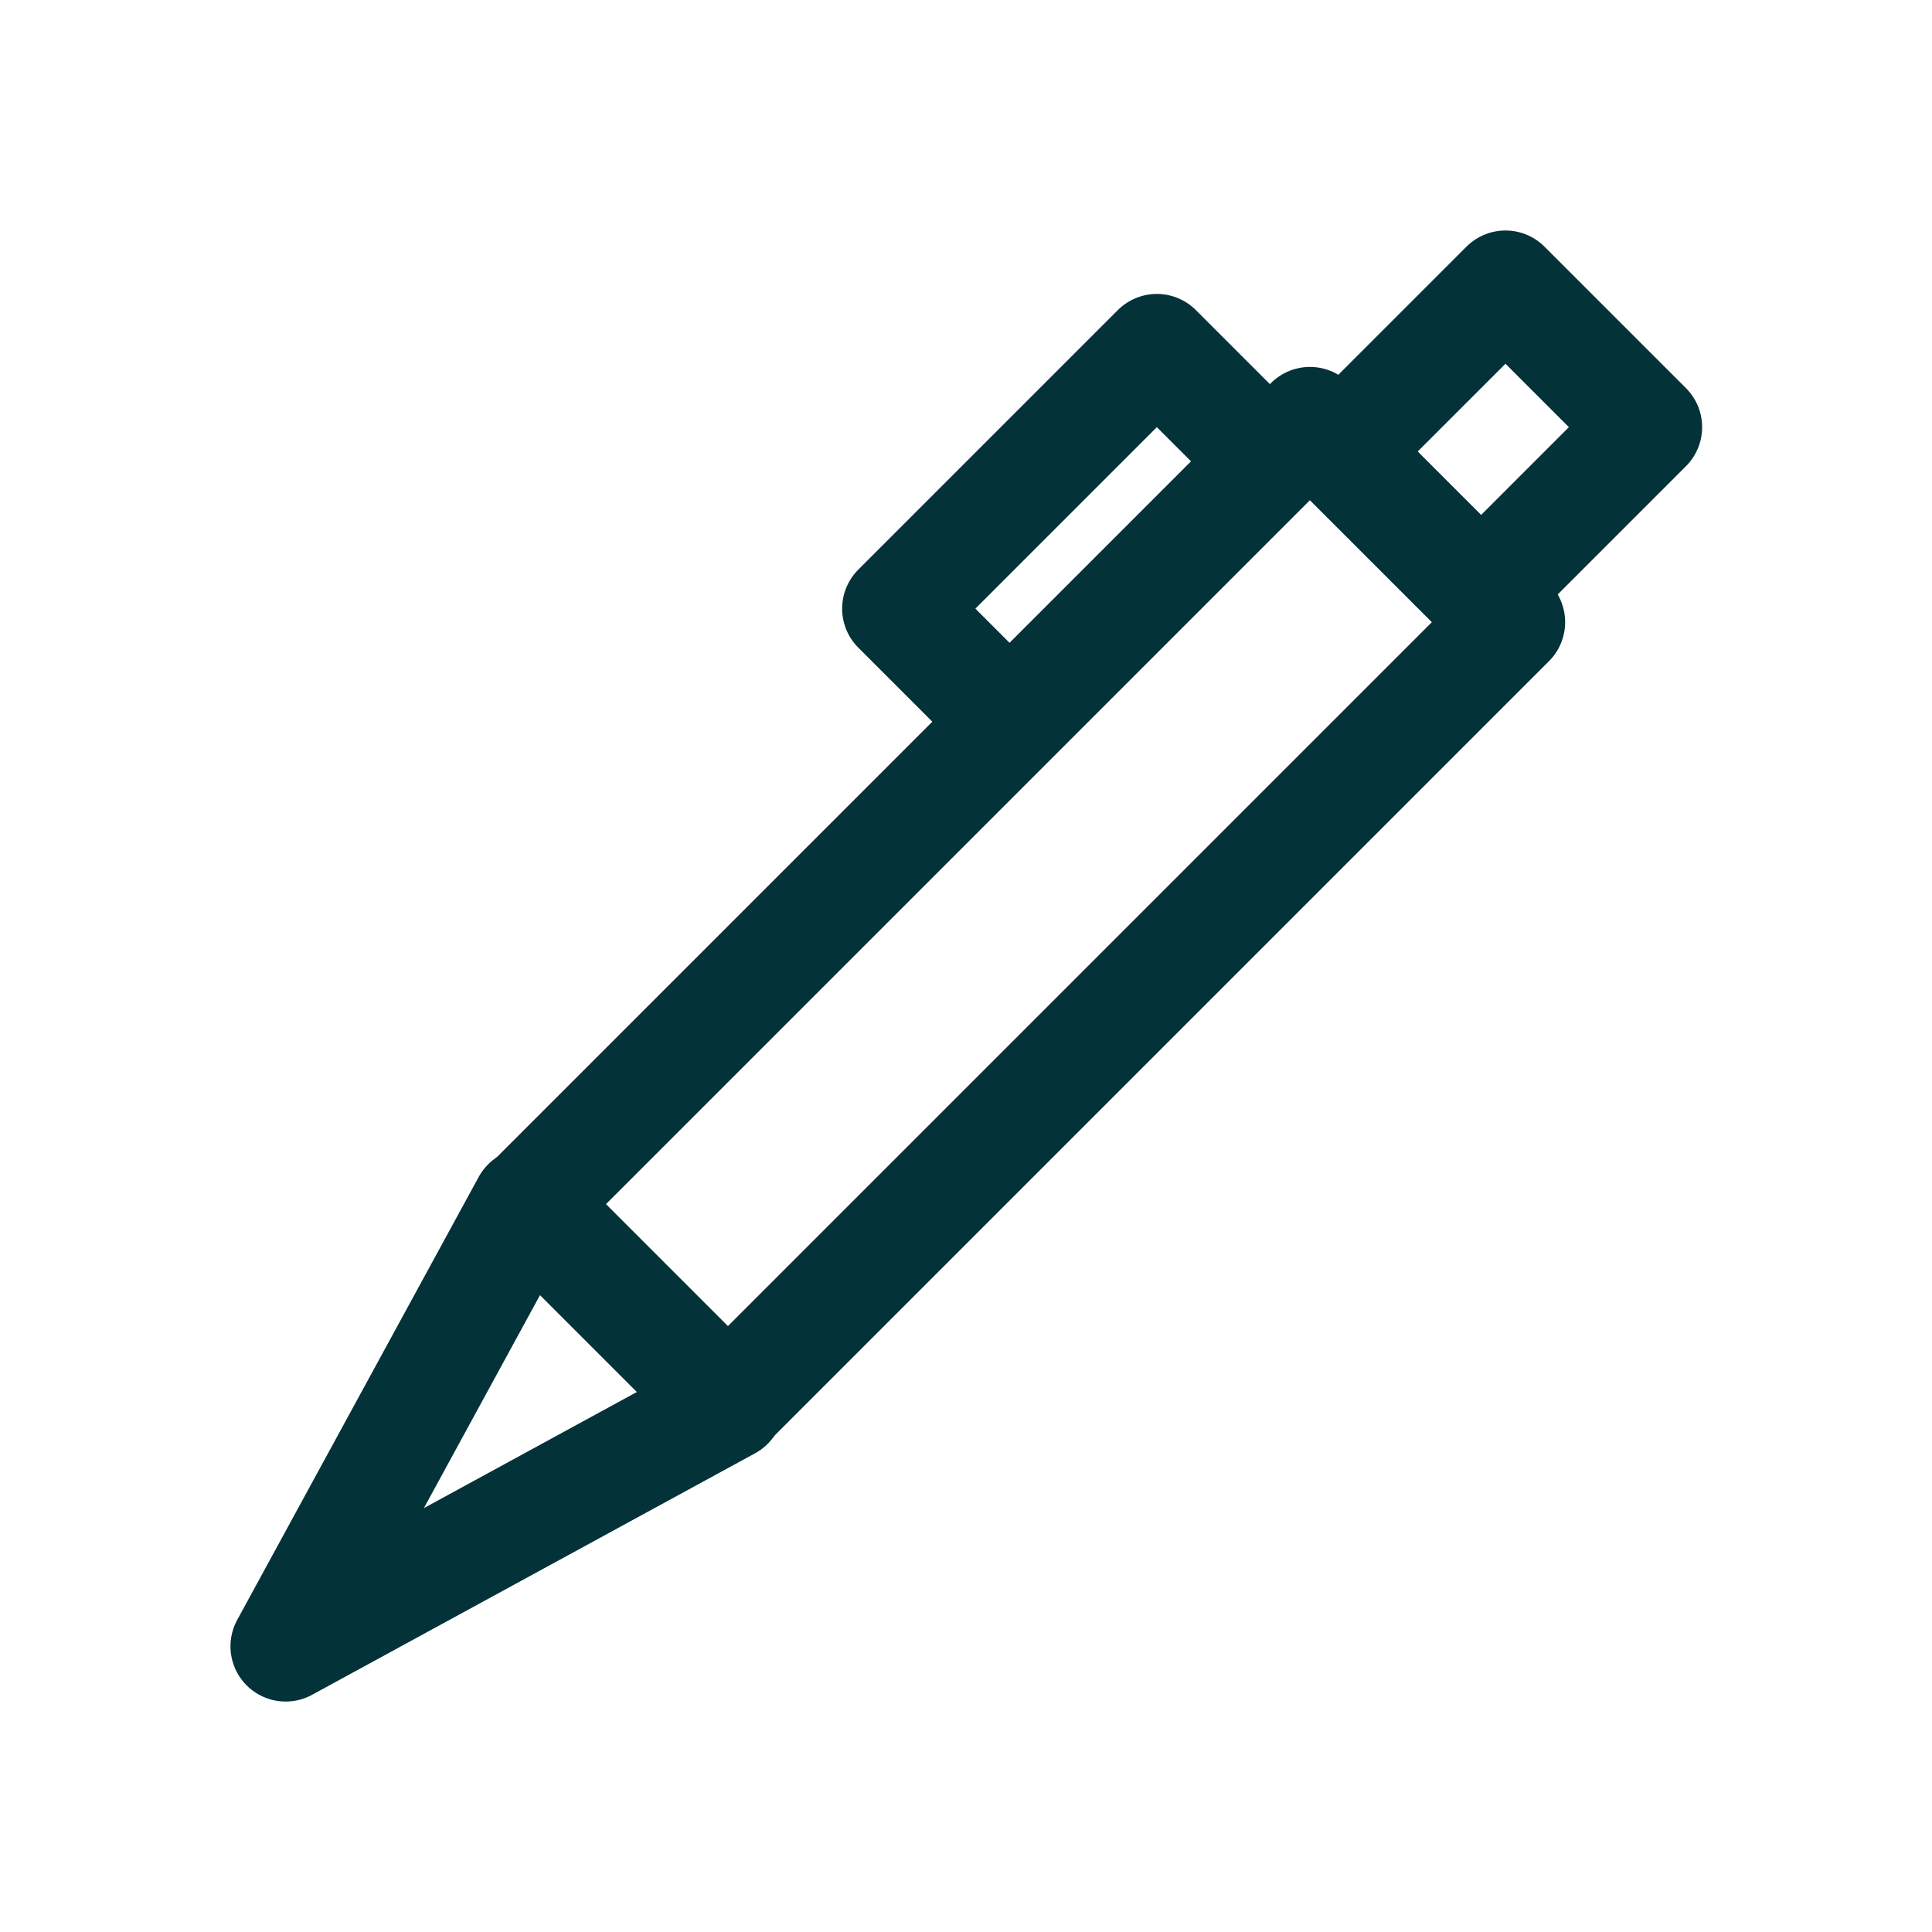
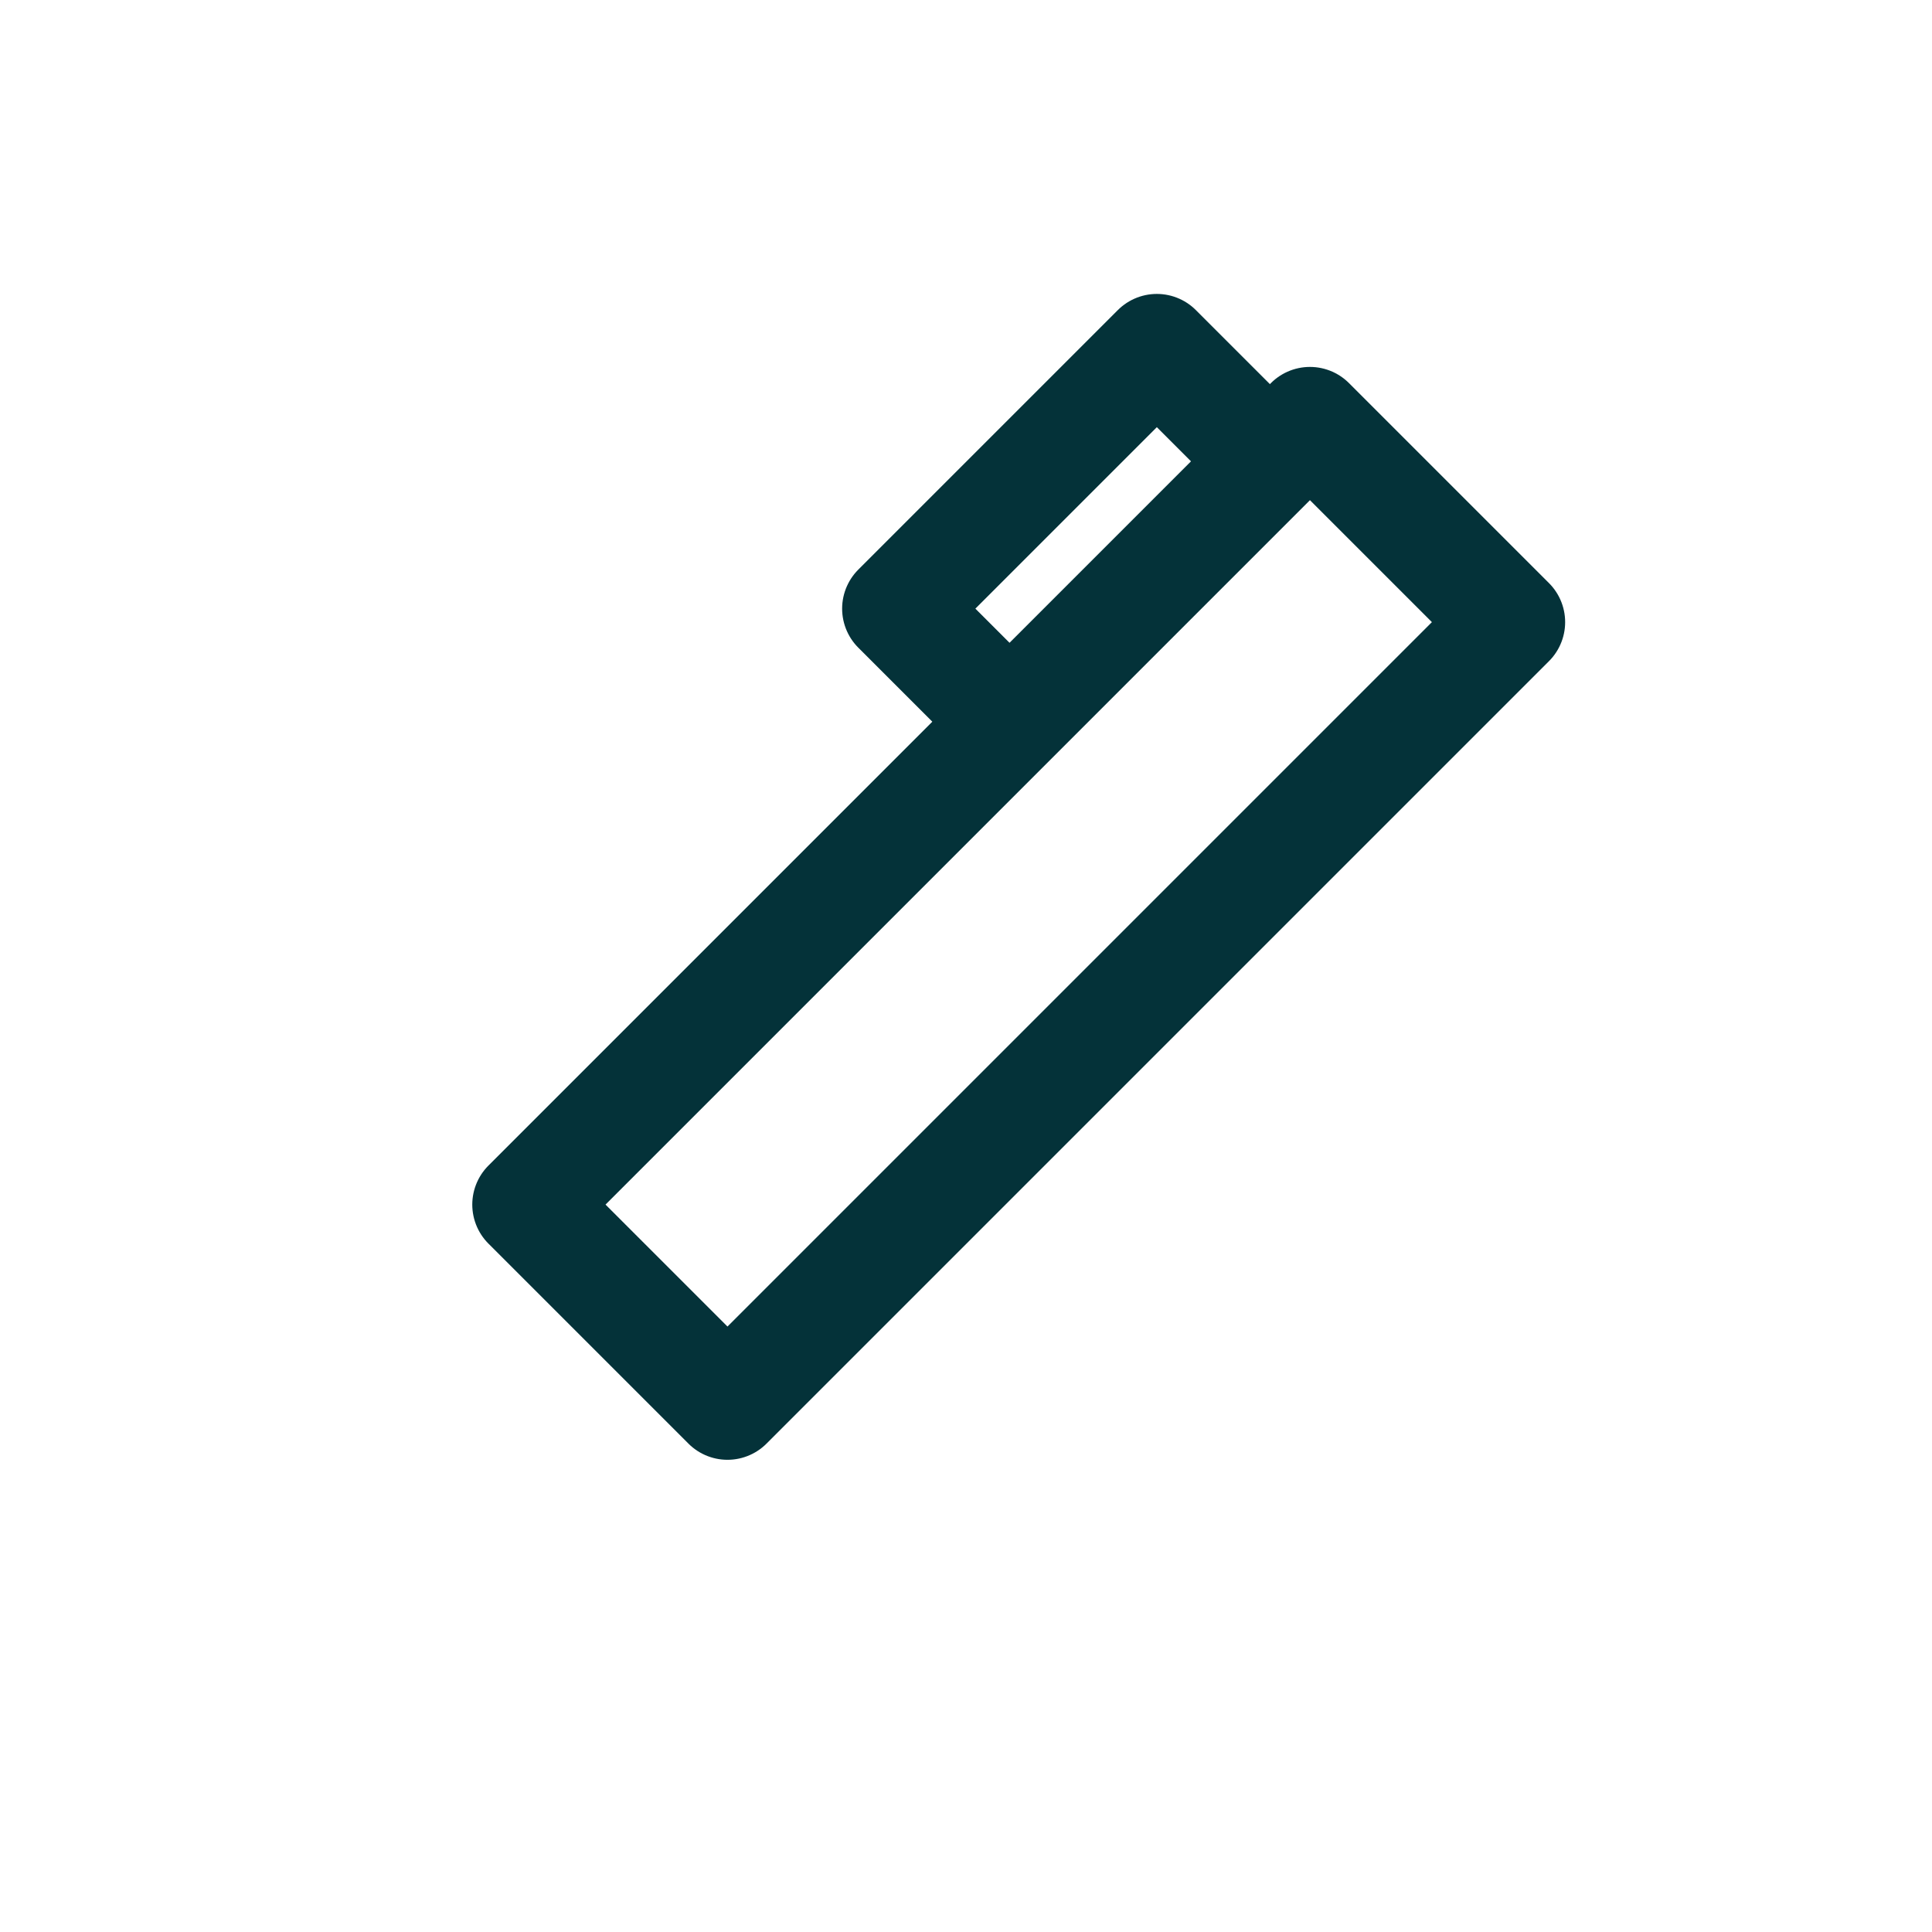
<svg xmlns="http://www.w3.org/2000/svg" version="1.1" id="Layer_1" x="0px" y="0px" viewBox="0 0 140 140" style="enable-background:new 0 0 140 140;" xml:space="preserve">
  <style type="text/css">
	.st0{fill:none;stroke:#043239;stroke-width:8;stroke-linecap:round;stroke-linejoin:round;stroke-miterlimit:10;}
</style>
  <g>
    <rect x="72.7" y="25.5" transform="matrix(0.707 0.707 -0.707 0.707 50.459 -44.129)" class="st0" width="11.5" height="26.6" />
-     <rect x="99.7" y="24.6" transform="matrix(0.707 -0.707 0.707 0.707 9.193 85.817)" class="st0" width="17" height="14.5" />
-     <polygon class="st0" points="45.4,94.4 38.2,87.2 20.7,119.3 52.8,101.8  " />
    <rect x="63.6" y="26.1" transform="matrix(0.707 0.707 -0.707 0.707 68.411 -32.83)" class="st0" width="20.5" height="80.2" />
  </g>
</svg>